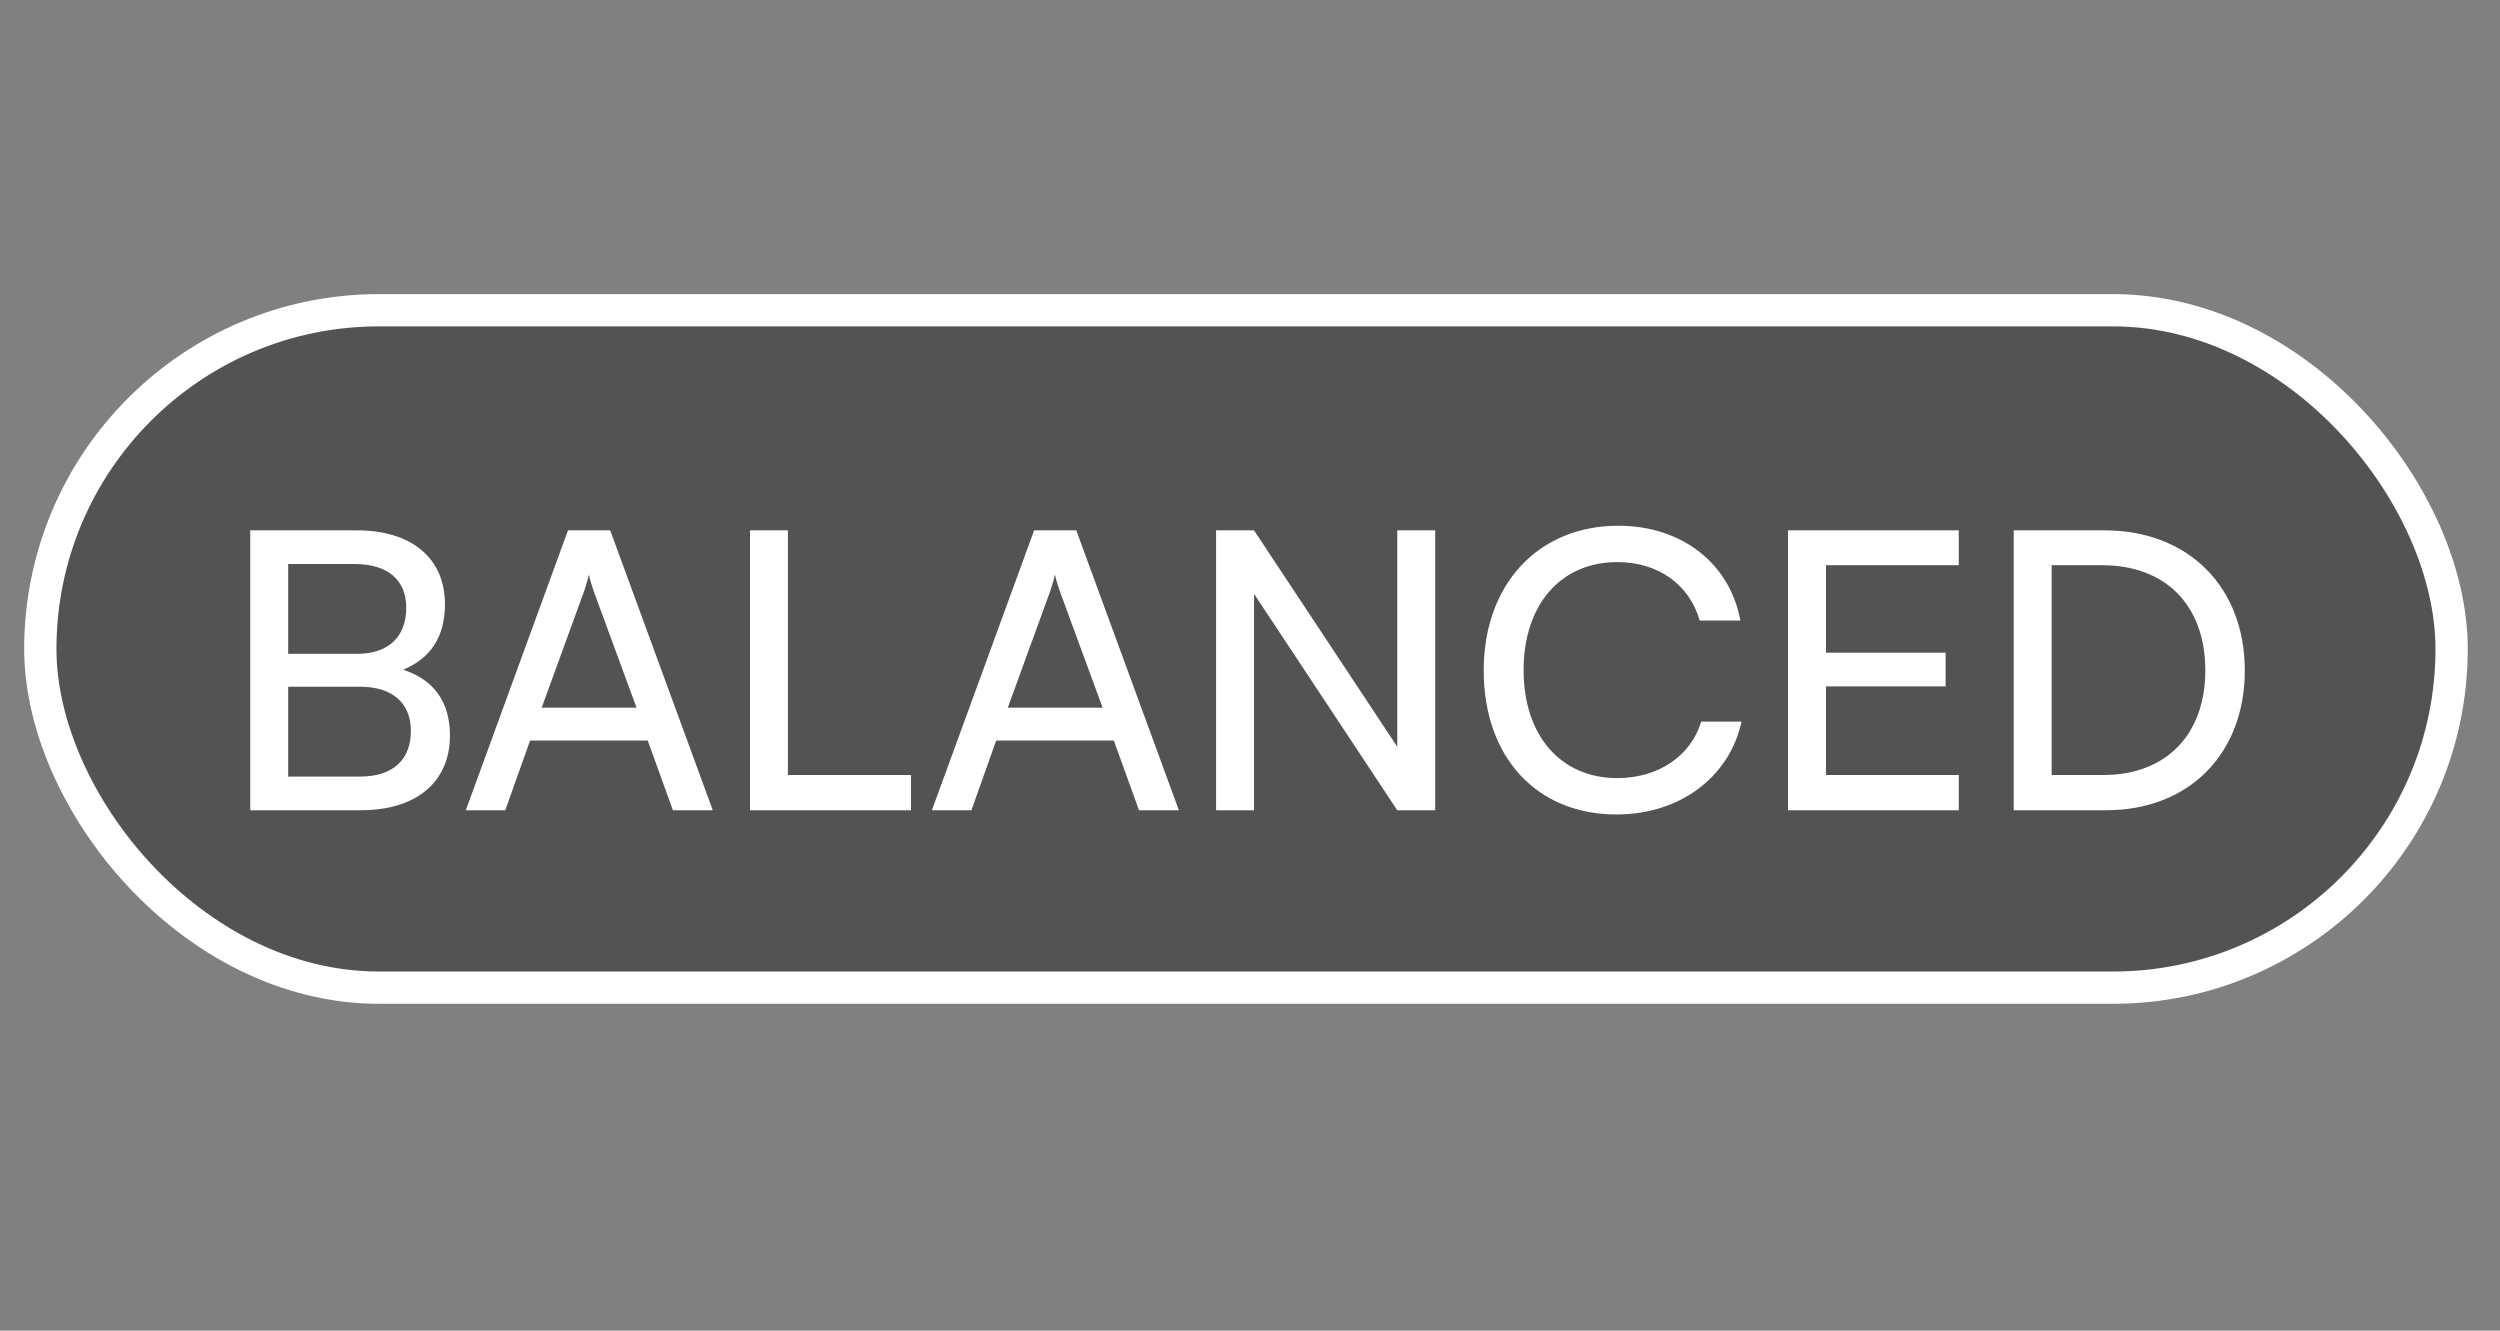
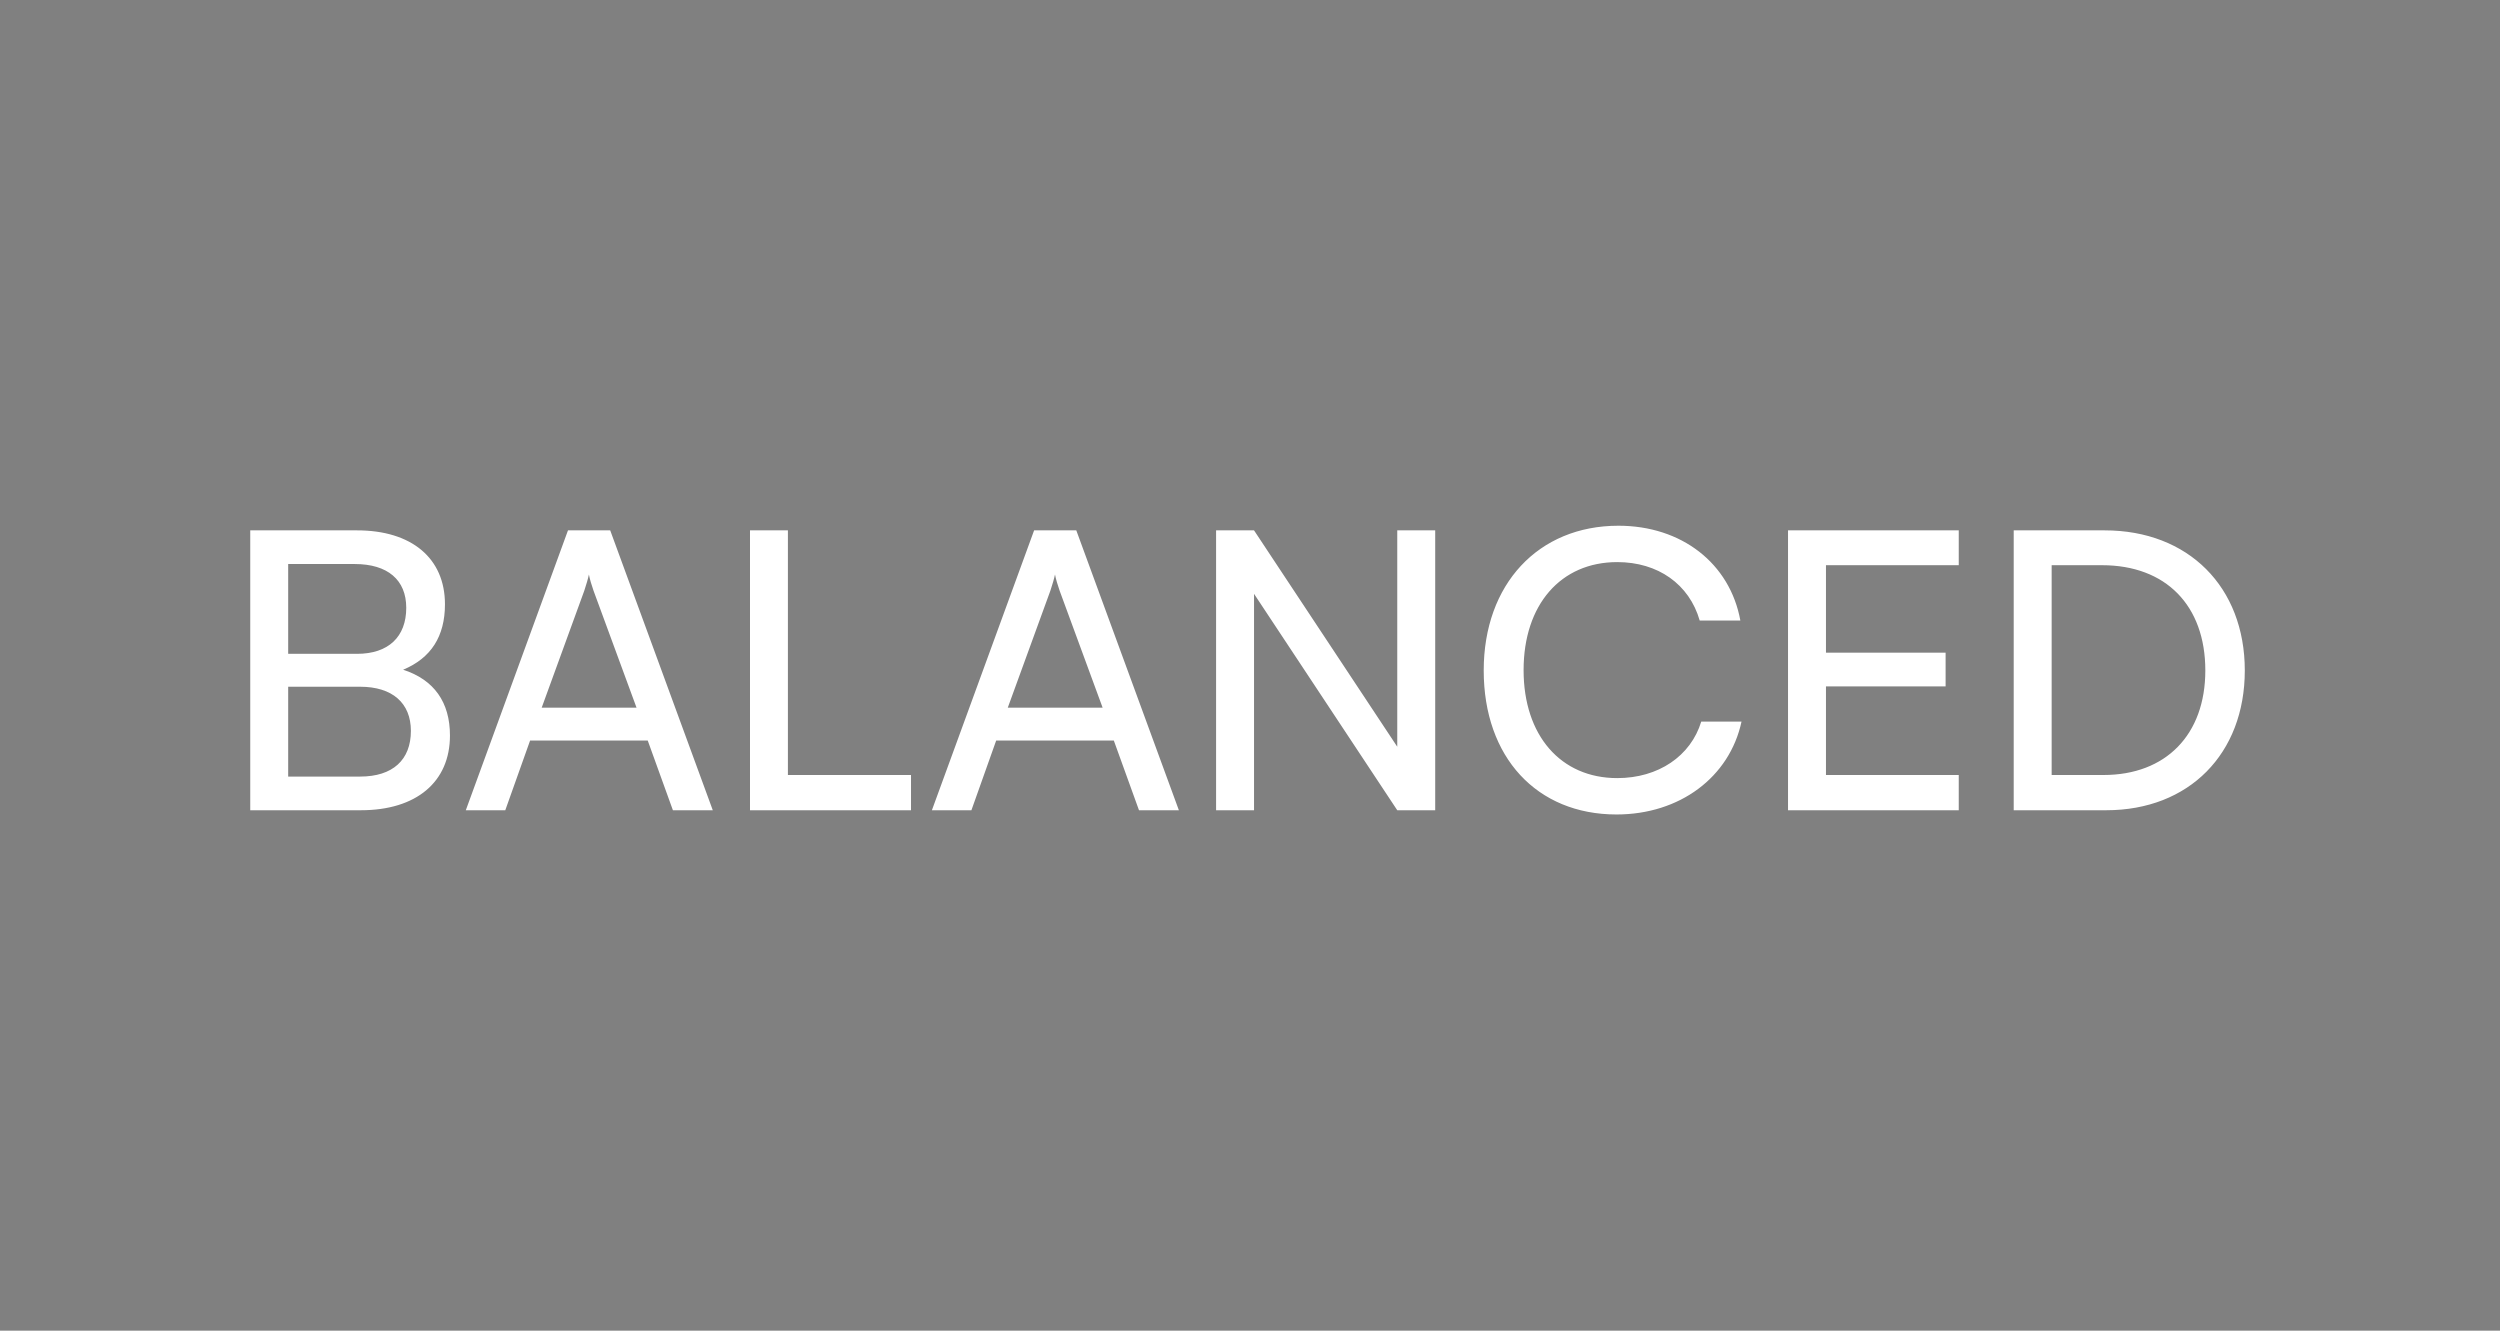
<svg xmlns="http://www.w3.org/2000/svg" width="62" height="33" viewBox="0 0 62 33" fill="none">
  <rect x="0" y="0" width="62" height="33" fill="#808080" stroke="none" />
-   <rect x="1" y="7.694" width="59.8" height="16.8" rx="8.4" fill="#535353" />
-   <rect x="1" y="7.694" width="59.8" height="16.8" rx="8.4" stroke="white" stroke-width="0.8" />
  <path d="M6.206 20.094V13.153H8.855C10.209 13.153 11.035 13.844 11.035 14.986C11.035 15.783 10.689 16.321 9.998 16.609C10.766 16.858 11.159 17.415 11.159 18.241C11.159 19.393 10.324 20.094 8.951 20.094H6.206ZM8.798 13.988H7.147V16.215H8.855C9.633 16.215 10.075 15.793 10.075 15.073C10.075 14.382 9.614 13.988 8.798 13.988ZM8.932 17.031H7.147V19.259H8.932C9.739 19.259 10.19 18.846 10.19 18.126C10.19 17.434 9.729 17.031 8.932 17.031ZM12.531 20.094H11.552L14.086 13.153H15.133L17.677 20.094H16.688L16.064 18.366H13.146L12.531 20.094ZM14.49 14.65L13.434 17.55H15.786L14.72 14.65C14.672 14.516 14.624 14.353 14.605 14.247C14.586 14.343 14.538 14.507 14.49 14.65ZM19.54 13.153V19.22H22.593V20.094H18.6V13.153H19.54ZM24.091 20.094H23.111L25.646 13.153H26.692L29.236 20.094H28.247L27.623 18.366H24.705L24.091 20.094ZM26.049 14.65L24.993 17.55H27.345L26.279 14.65C26.232 14.516 26.183 14.353 26.164 14.247C26.145 14.343 26.097 14.507 26.049 14.65ZM31.1 20.094H30.159V13.153H31.1L34.652 18.519V13.153H35.593V20.094H34.652L31.1 14.727V20.094ZM40.089 20.199C38.111 20.199 36.796 18.779 36.796 16.628C36.796 14.487 38.15 13.038 40.137 13.038C41.702 13.038 42.902 13.969 43.161 15.39H42.153C41.894 14.487 41.116 13.94 40.108 13.94C38.706 13.94 37.785 14.996 37.785 16.619C37.785 18.241 38.706 19.297 40.108 19.297C41.126 19.297 41.932 18.75 42.191 17.895H43.19C42.892 19.278 41.654 20.199 40.089 20.199ZM48.577 20.094H44.343V13.153H48.577V14.017H45.284V16.186H48.251V17.022H45.284V19.22H48.577V20.094ZM52.235 20.094H49.94V13.153H52.196C54.27 13.153 55.671 14.555 55.671 16.628C55.671 18.692 54.289 20.094 52.235 20.094ZM52.129 14.017H50.881V19.22H52.167C53.713 19.22 54.692 18.222 54.692 16.628C54.692 15.015 53.713 14.017 52.129 14.017Z" fill="white" />
</svg>